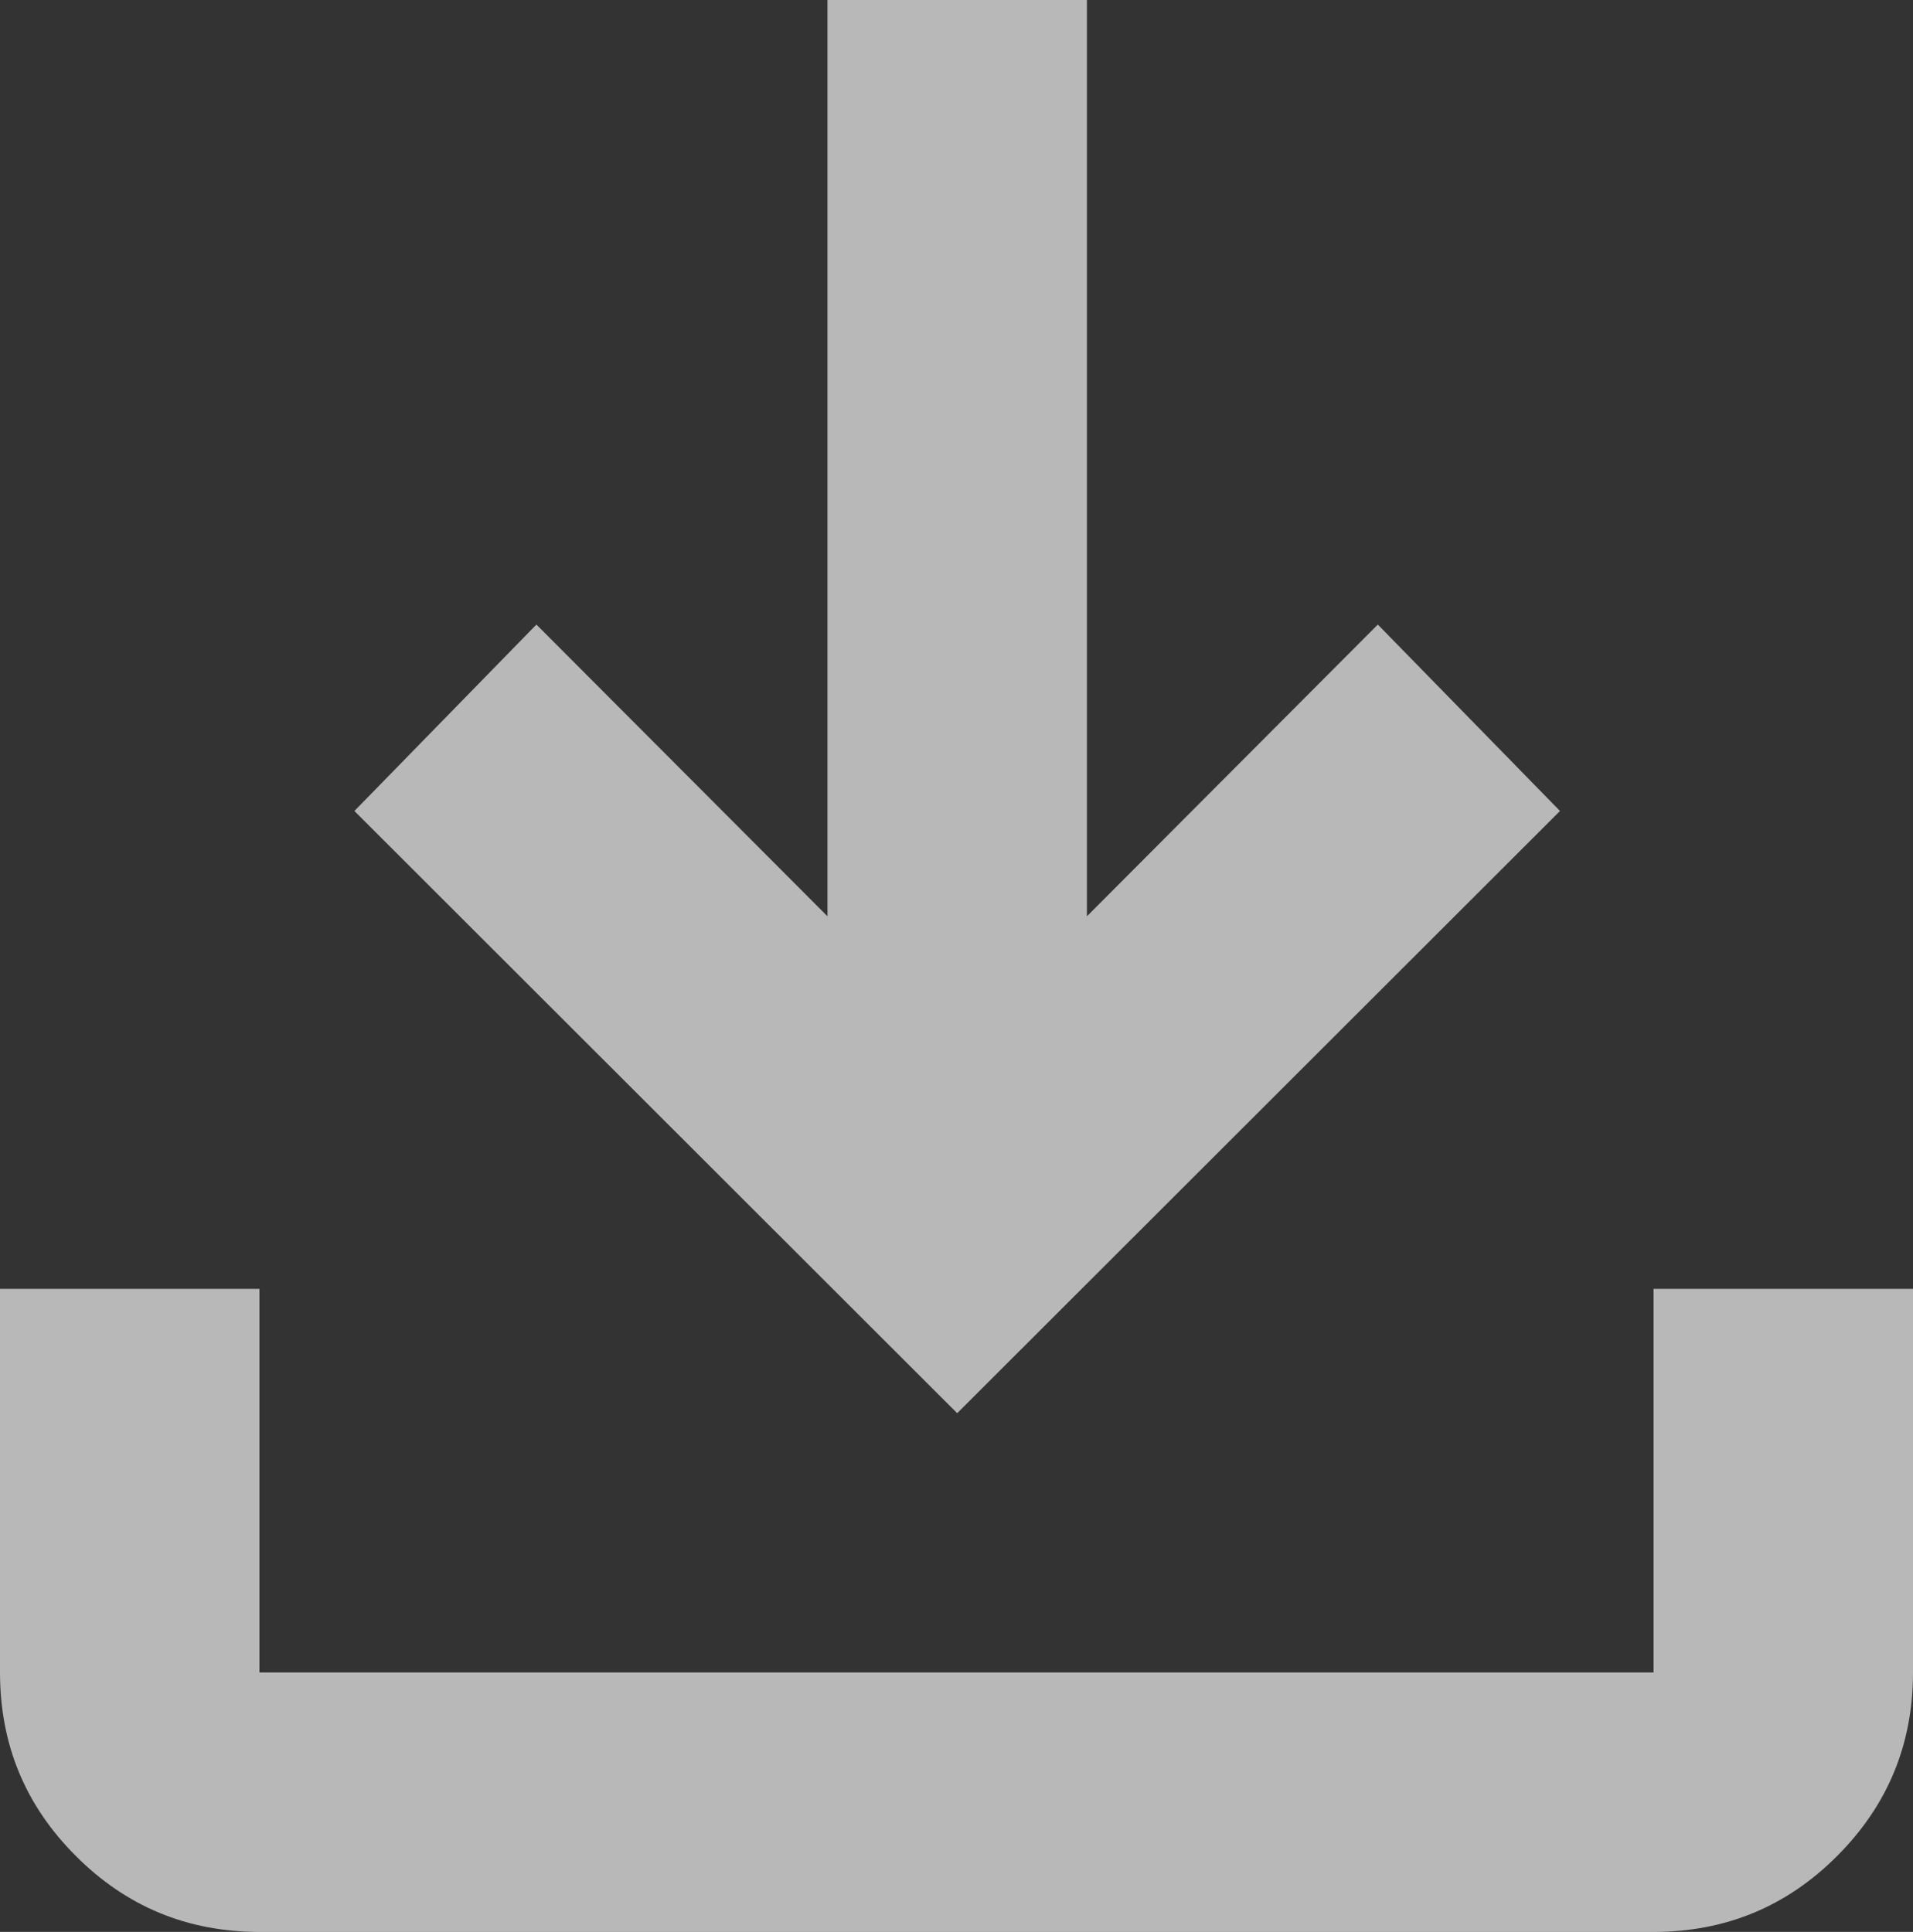
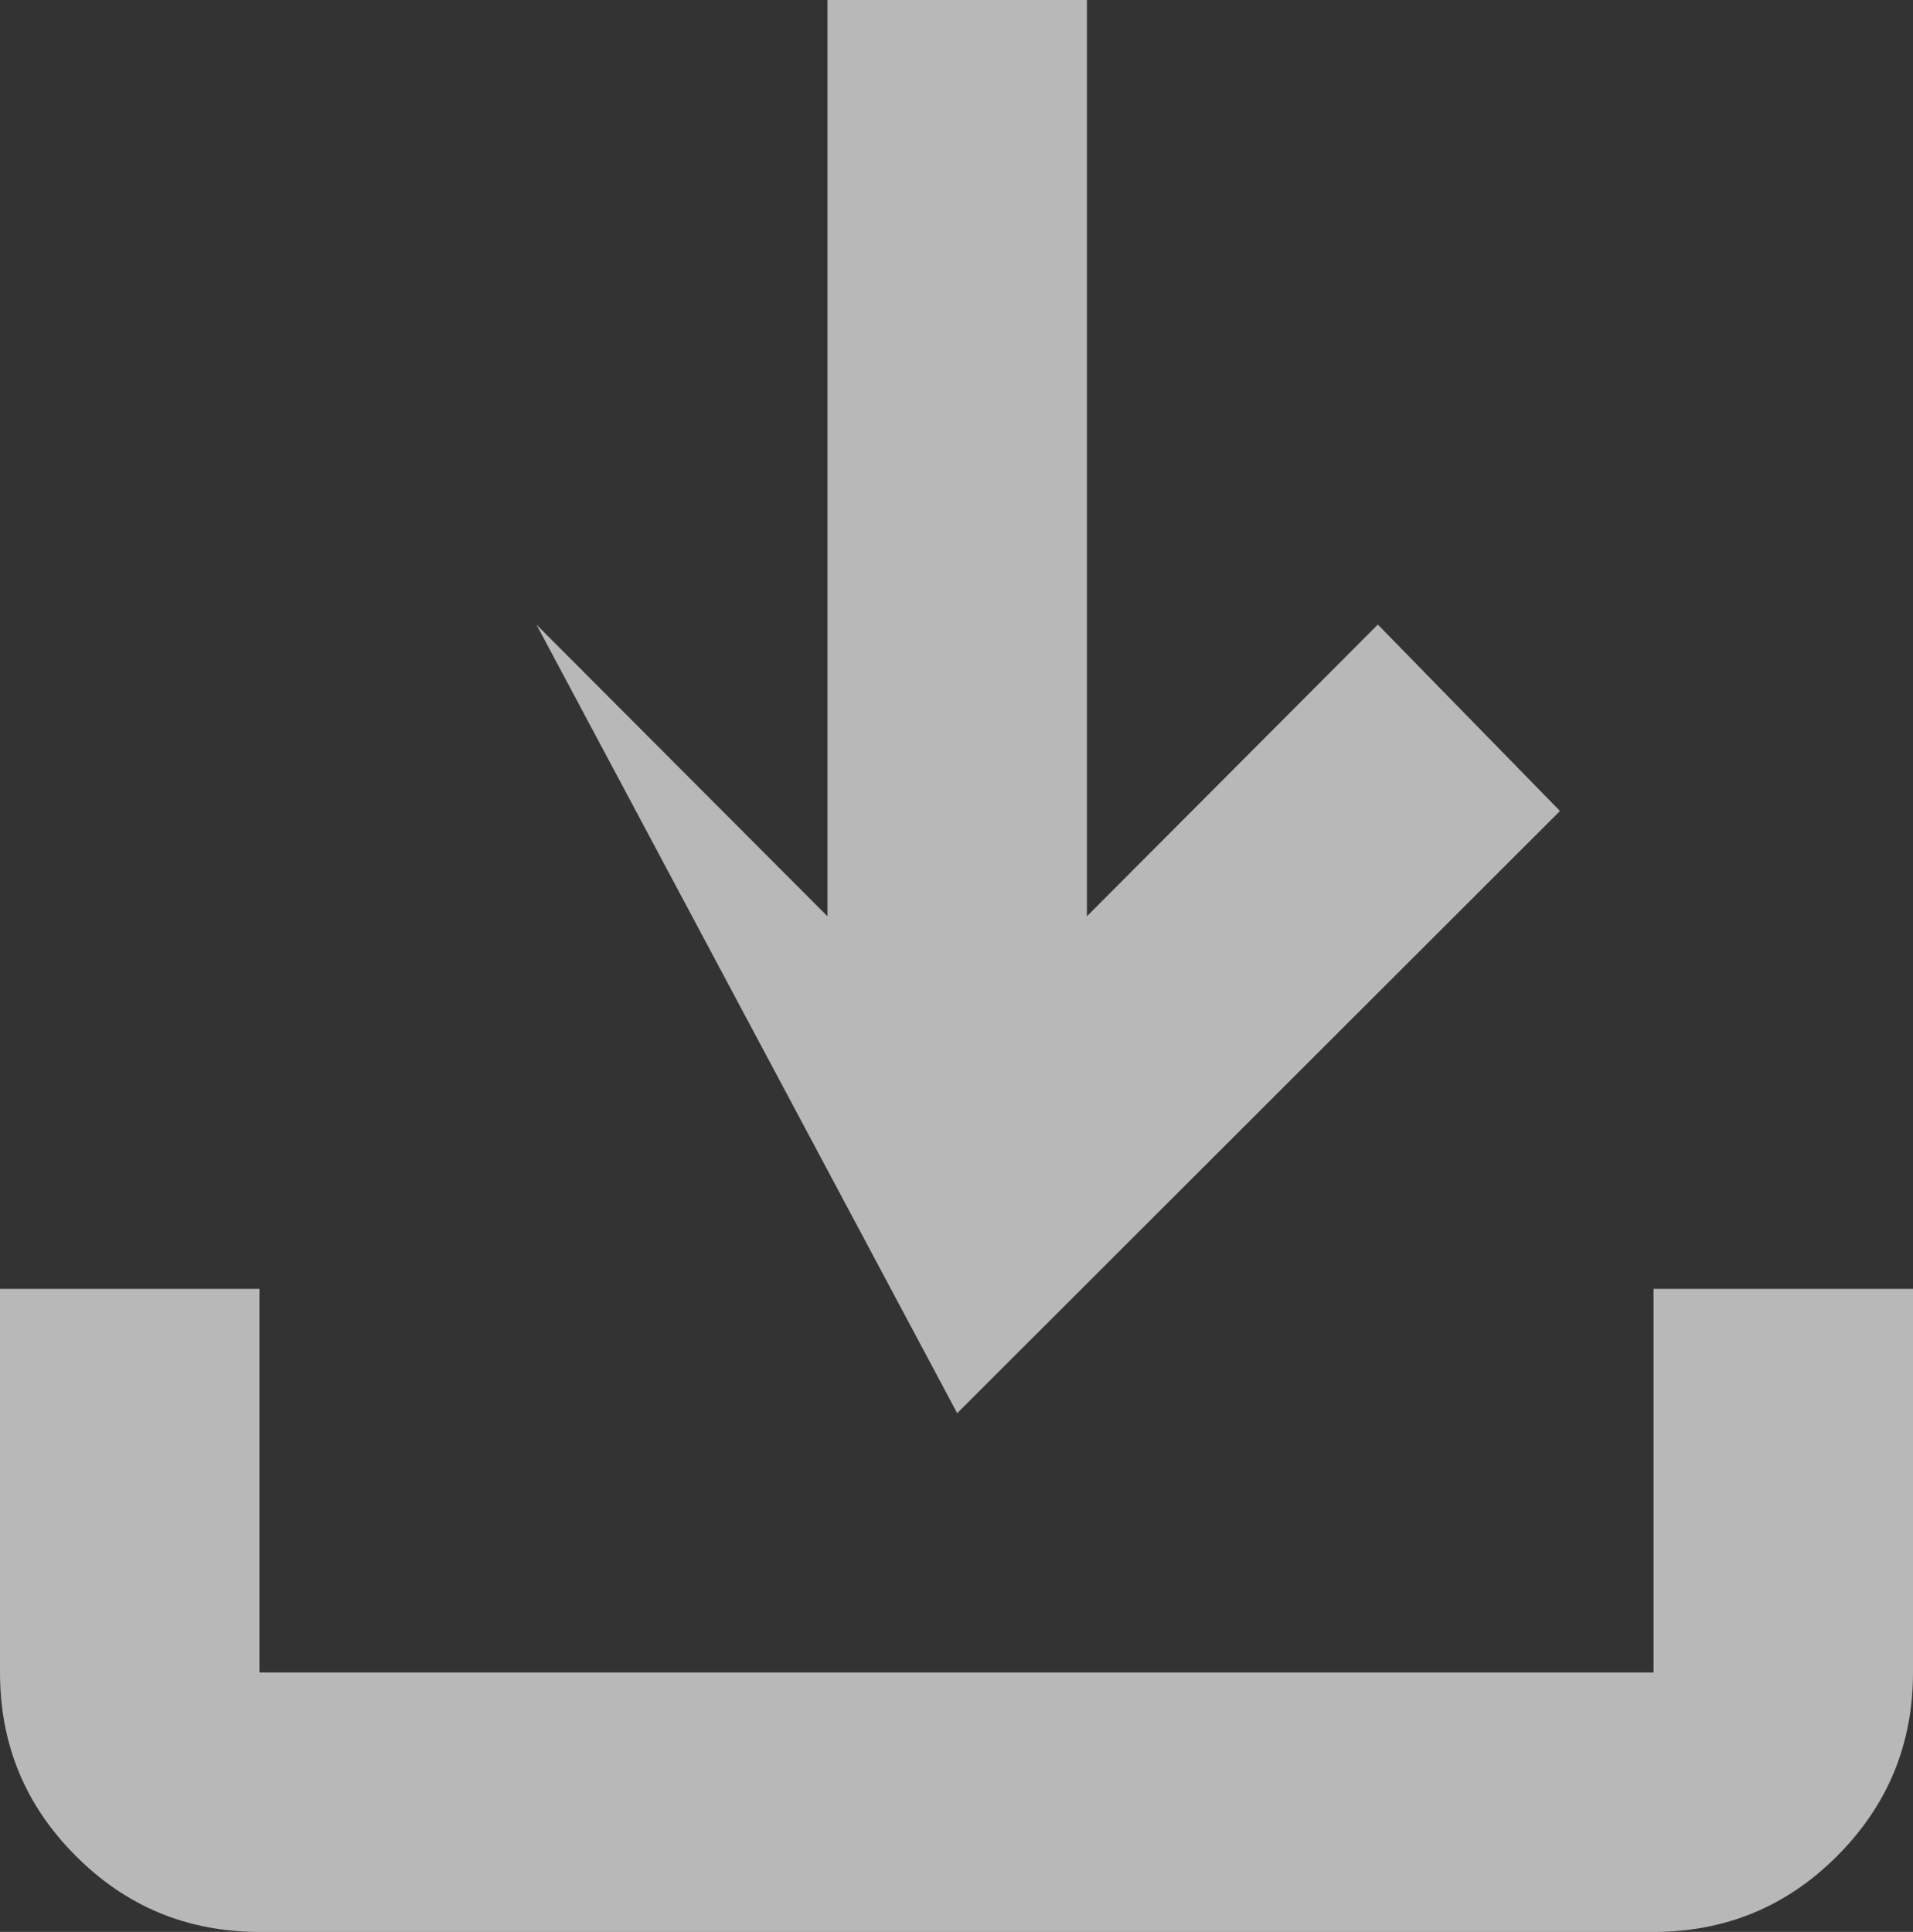
<svg xmlns="http://www.w3.org/2000/svg" width="13.862px" height="14px" viewBox="0 0 13.862 14" version="1.1">
  <rect x="0" y="0" width="13.862" height="14" fill="#333333" stroke="none" />
  <title>Stáhnout náhled</title>
  <g id="Page-1" stroke="none" stroke-width="1" fill="none" fill-rule="evenodd" fill-opacity="0.65">
    <g id="Artboard" transform="translate(-316, -33)" fill="#FFFFFF" fill-rule="nonzero">
-       <path d="M317.88,47 C317.359,47 316.916,46.817 316.55,46.45 C316.183,46.084 316,45.641 316,45.12 L316,42.34 L317.88,42.34 L317.88,45.12 L327.982,45.12 L327.982,42.34 L329.862,42.34 L329.862,45.12 C329.862,45.641 329.678,46.084 329.312,46.45 C328.946,46.817 328.502,47 327.982,47 L317.88,47 L317.88,47 Z M322.936,43.241 L318.568,38.877 L319.887,37.526 L321.996,39.64 L321.996,33 L323.876,33 L323.876,39.64 L325.984,37.526 L327.304,38.877 L322.936,43.241 Z" id="Stáhnout-náhled" />
+       <path d="M317.88,47 C317.359,47 316.916,46.817 316.55,46.45 C316.183,46.084 316,45.641 316,45.12 L316,42.34 L317.88,42.34 L317.88,45.12 L327.982,45.12 L327.982,42.34 L329.862,42.34 L329.862,45.12 C329.862,45.641 329.678,46.084 329.312,46.45 C328.946,46.817 328.502,47 327.982,47 L317.88,47 L317.88,47 Z M322.936,43.241 L319.887,37.526 L321.996,39.64 L321.996,33 L323.876,33 L323.876,39.64 L325.984,37.526 L327.304,38.877 L322.936,43.241 Z" id="Stáhnout-náhled" />
    </g>
  </g>
</svg>